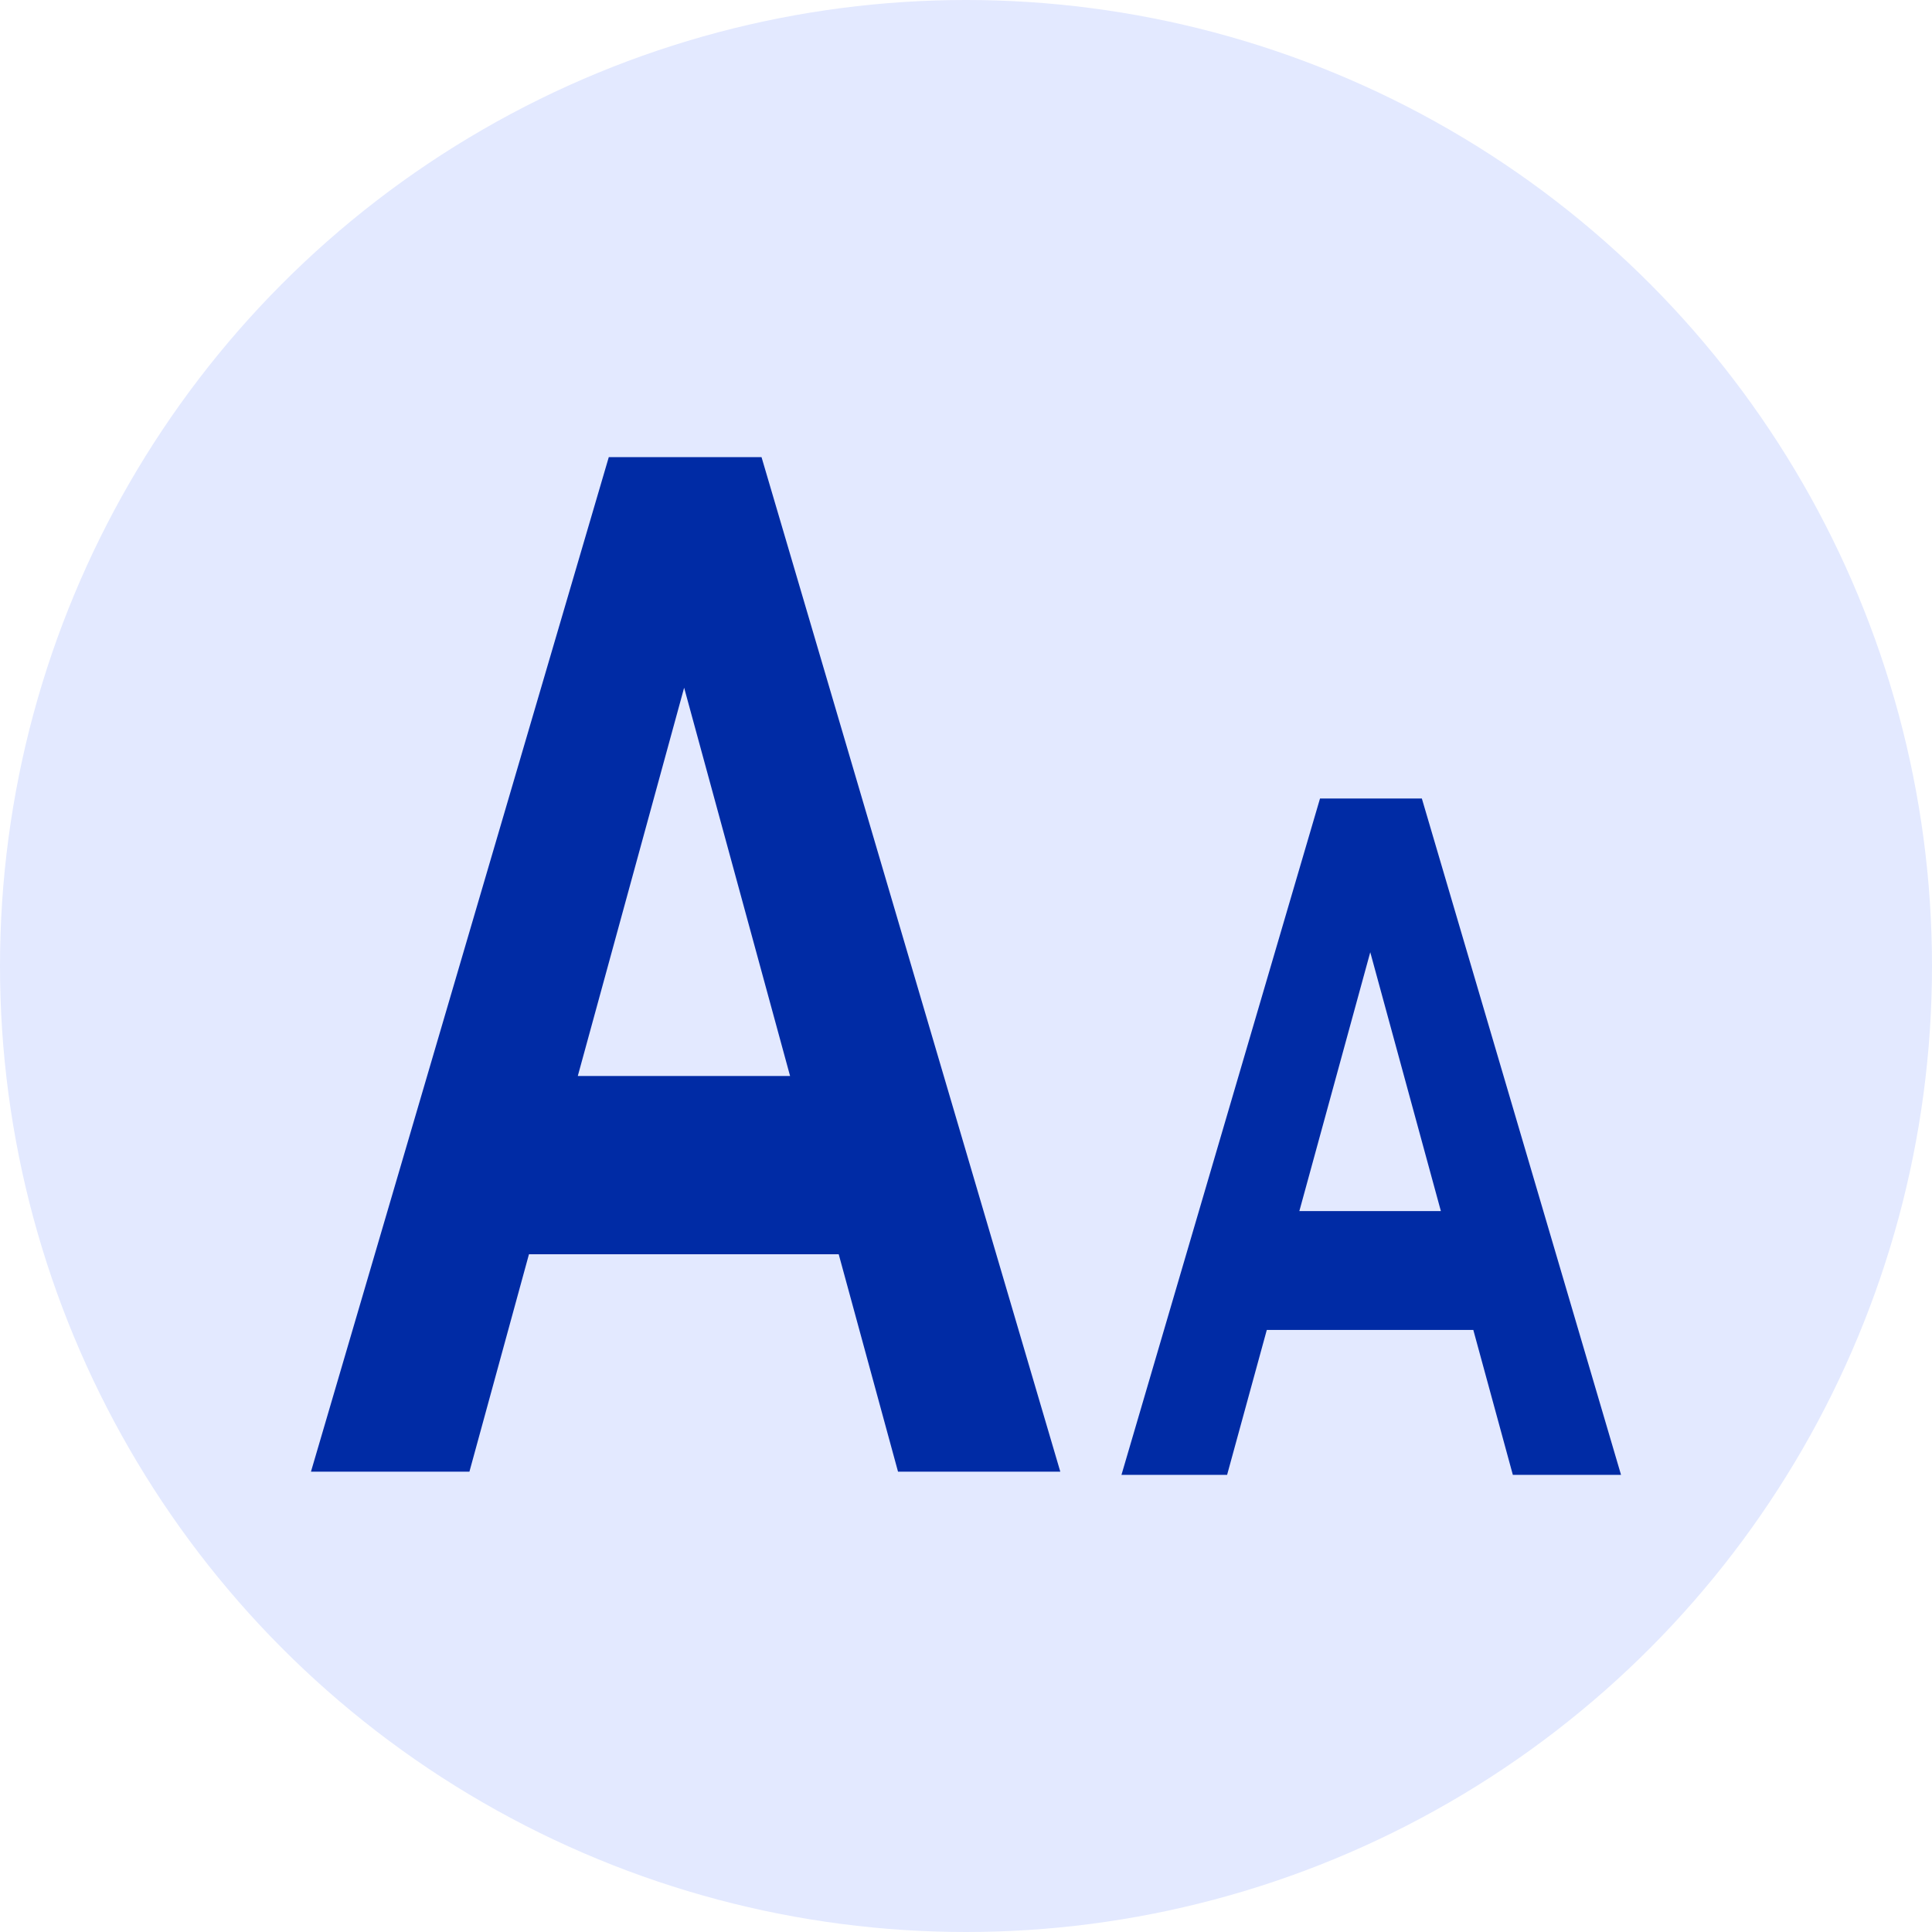
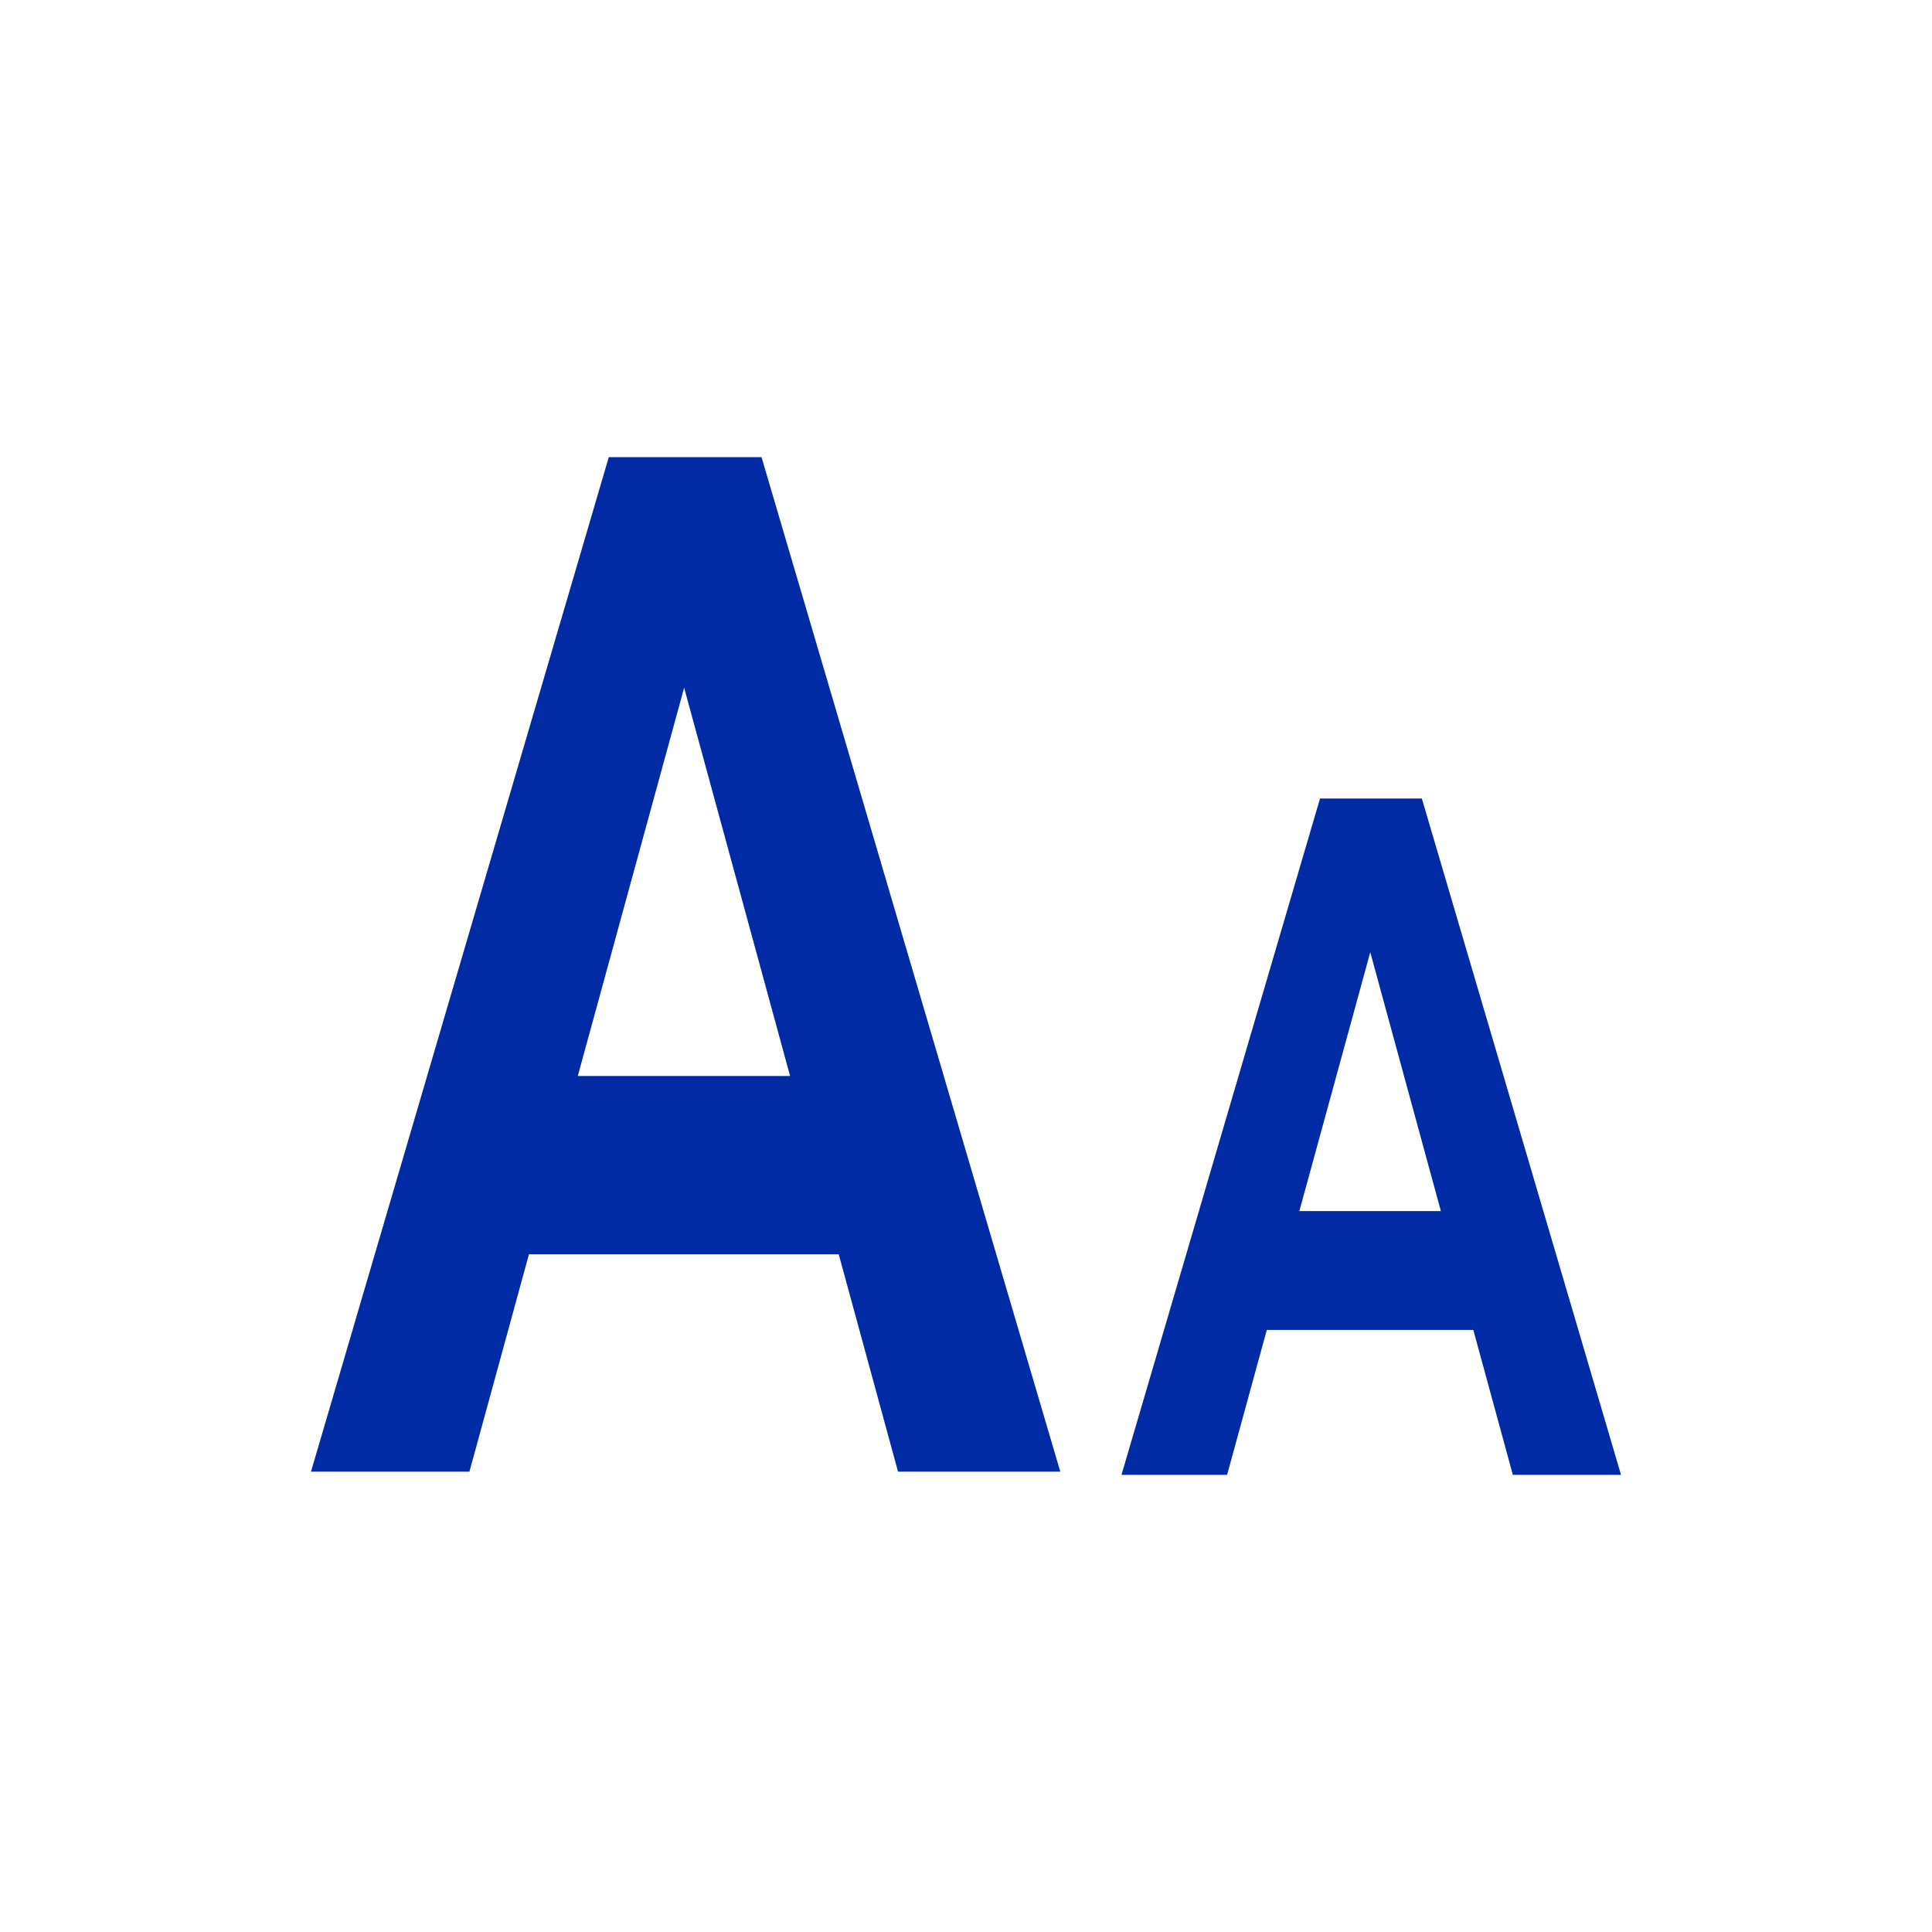
<svg xmlns="http://www.w3.org/2000/svg" xml:space="preserve" viewBox="0 0 512 512">
-   <circle cx="256" cy="256" r="256" fill="#e3e9ff" />
  <path fill="#002ba5" d="M161.335 121.144 82.408 390.01h41.994l15.778-57.615h82.089l15.718 57.615h43.005l-79.18-268.867zm19.968 61.107 28.077 102.903h-56.26zm168.516 29.36L297.2 390.853h27.995l10.52-38.41h54.726l10.478 38.411h28.67l-52.787-179.243zm13.314 40.738 18.714 68.6h-37.505z" />
</svg>